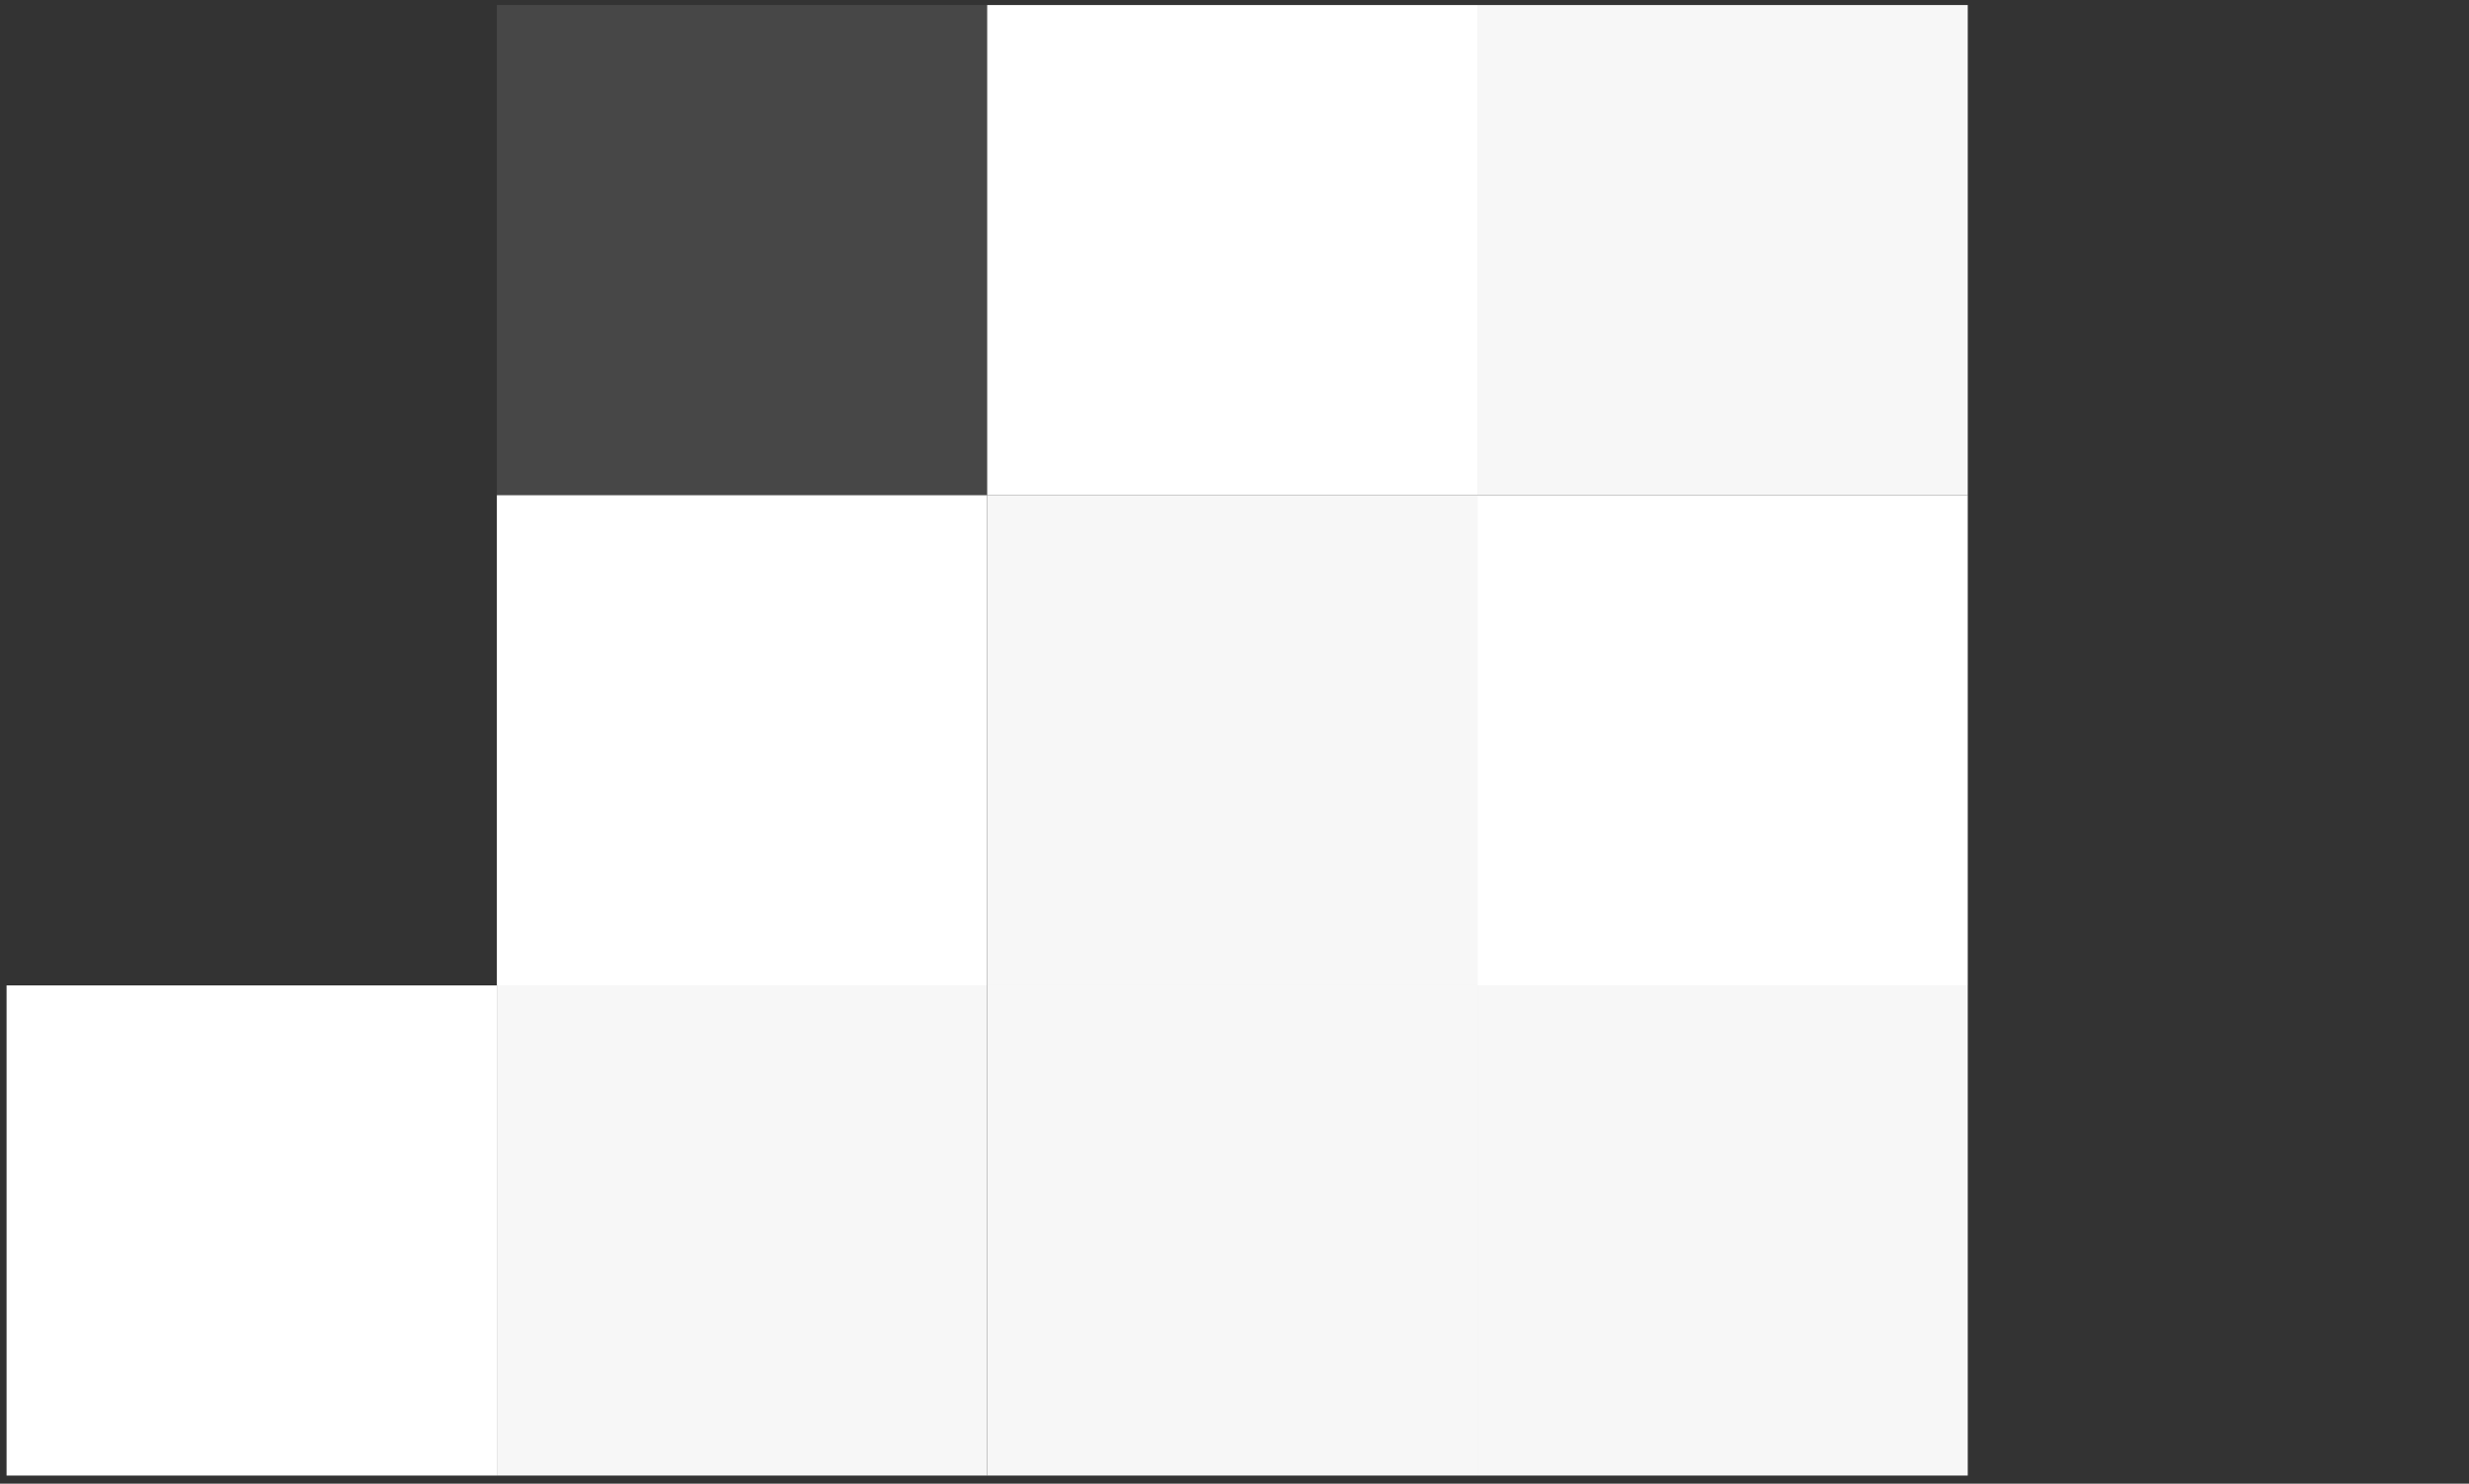
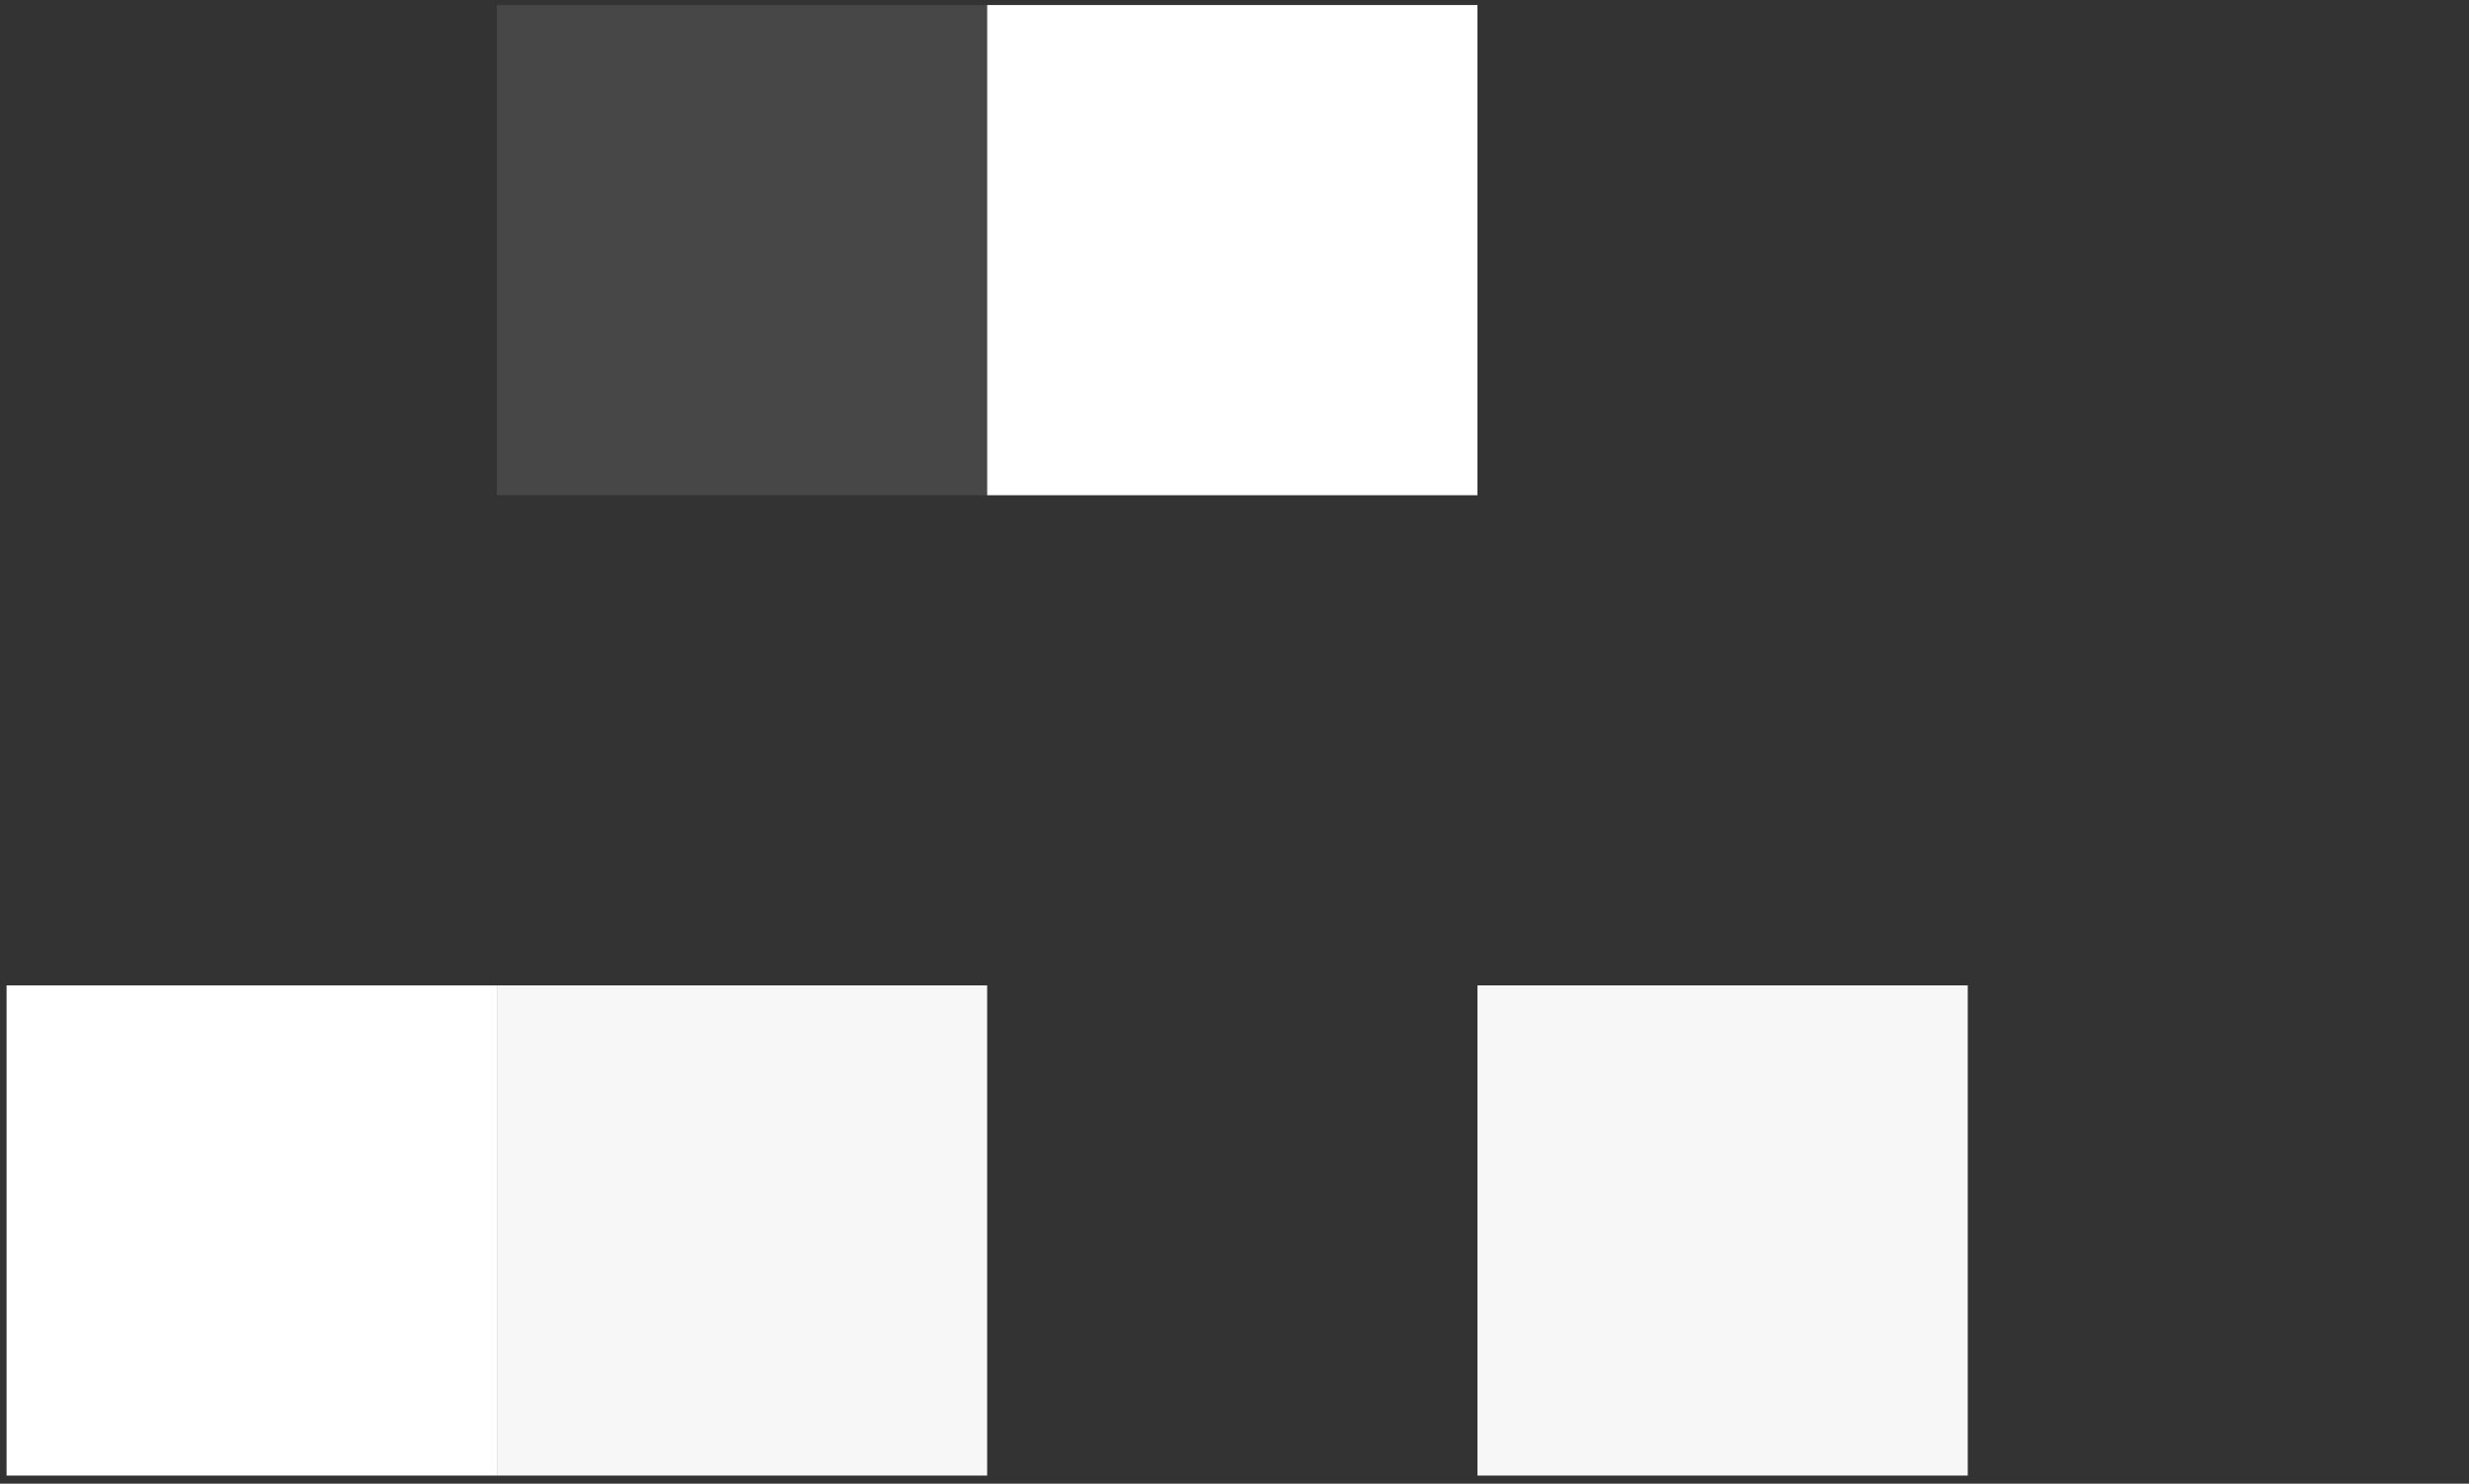
<svg xmlns="http://www.w3.org/2000/svg" width="188" height="113" viewBox="0 0 188 113" fill="none">
  <rect x="0" y="0" width="188" height="113" fill="#333333" stroke="none" />
  <rect width="37.333" height="37.333" transform="translate(0.5 112.383) rotate(-90)" fill="white" />
  <rect width="37.333" height="37.333" transform="translate(37.833 112.383) rotate(-90)" fill="#F7F7F7" />
-   <rect width="37.333" height="37.333" transform="translate(37.833 75.049) rotate(-90)" fill="white" />
  <g opacity="0.1">
    <rect width="37.333" height="37.333" transform="translate(37.833 37.717) rotate(-90)" fill="white" />
  </g>
-   <rect width="37.333" height="37.333" transform="translate(75.167 112.383) rotate(-90)" fill="#F7F7F7" />
-   <rect width="37.333" height="37.333" transform="translate(75.167 75.049) rotate(-90)" fill="#F7F7F7" />
  <rect width="37.333" height="37.333" transform="translate(75.167 37.717) rotate(-90)" fill="white" />
  <rect width="37.333" height="37.333" transform="translate(112.5 112.383) rotate(-90)" fill="#F7F7F7" />
-   <rect width="37.333" height="37.333" transform="translate(112.5 75.049) rotate(-90)" fill="white" />
-   <rect width="37.333" height="37.333" transform="translate(112.5 37.717) rotate(-90)" fill="#F7F7F7" />
</svg>